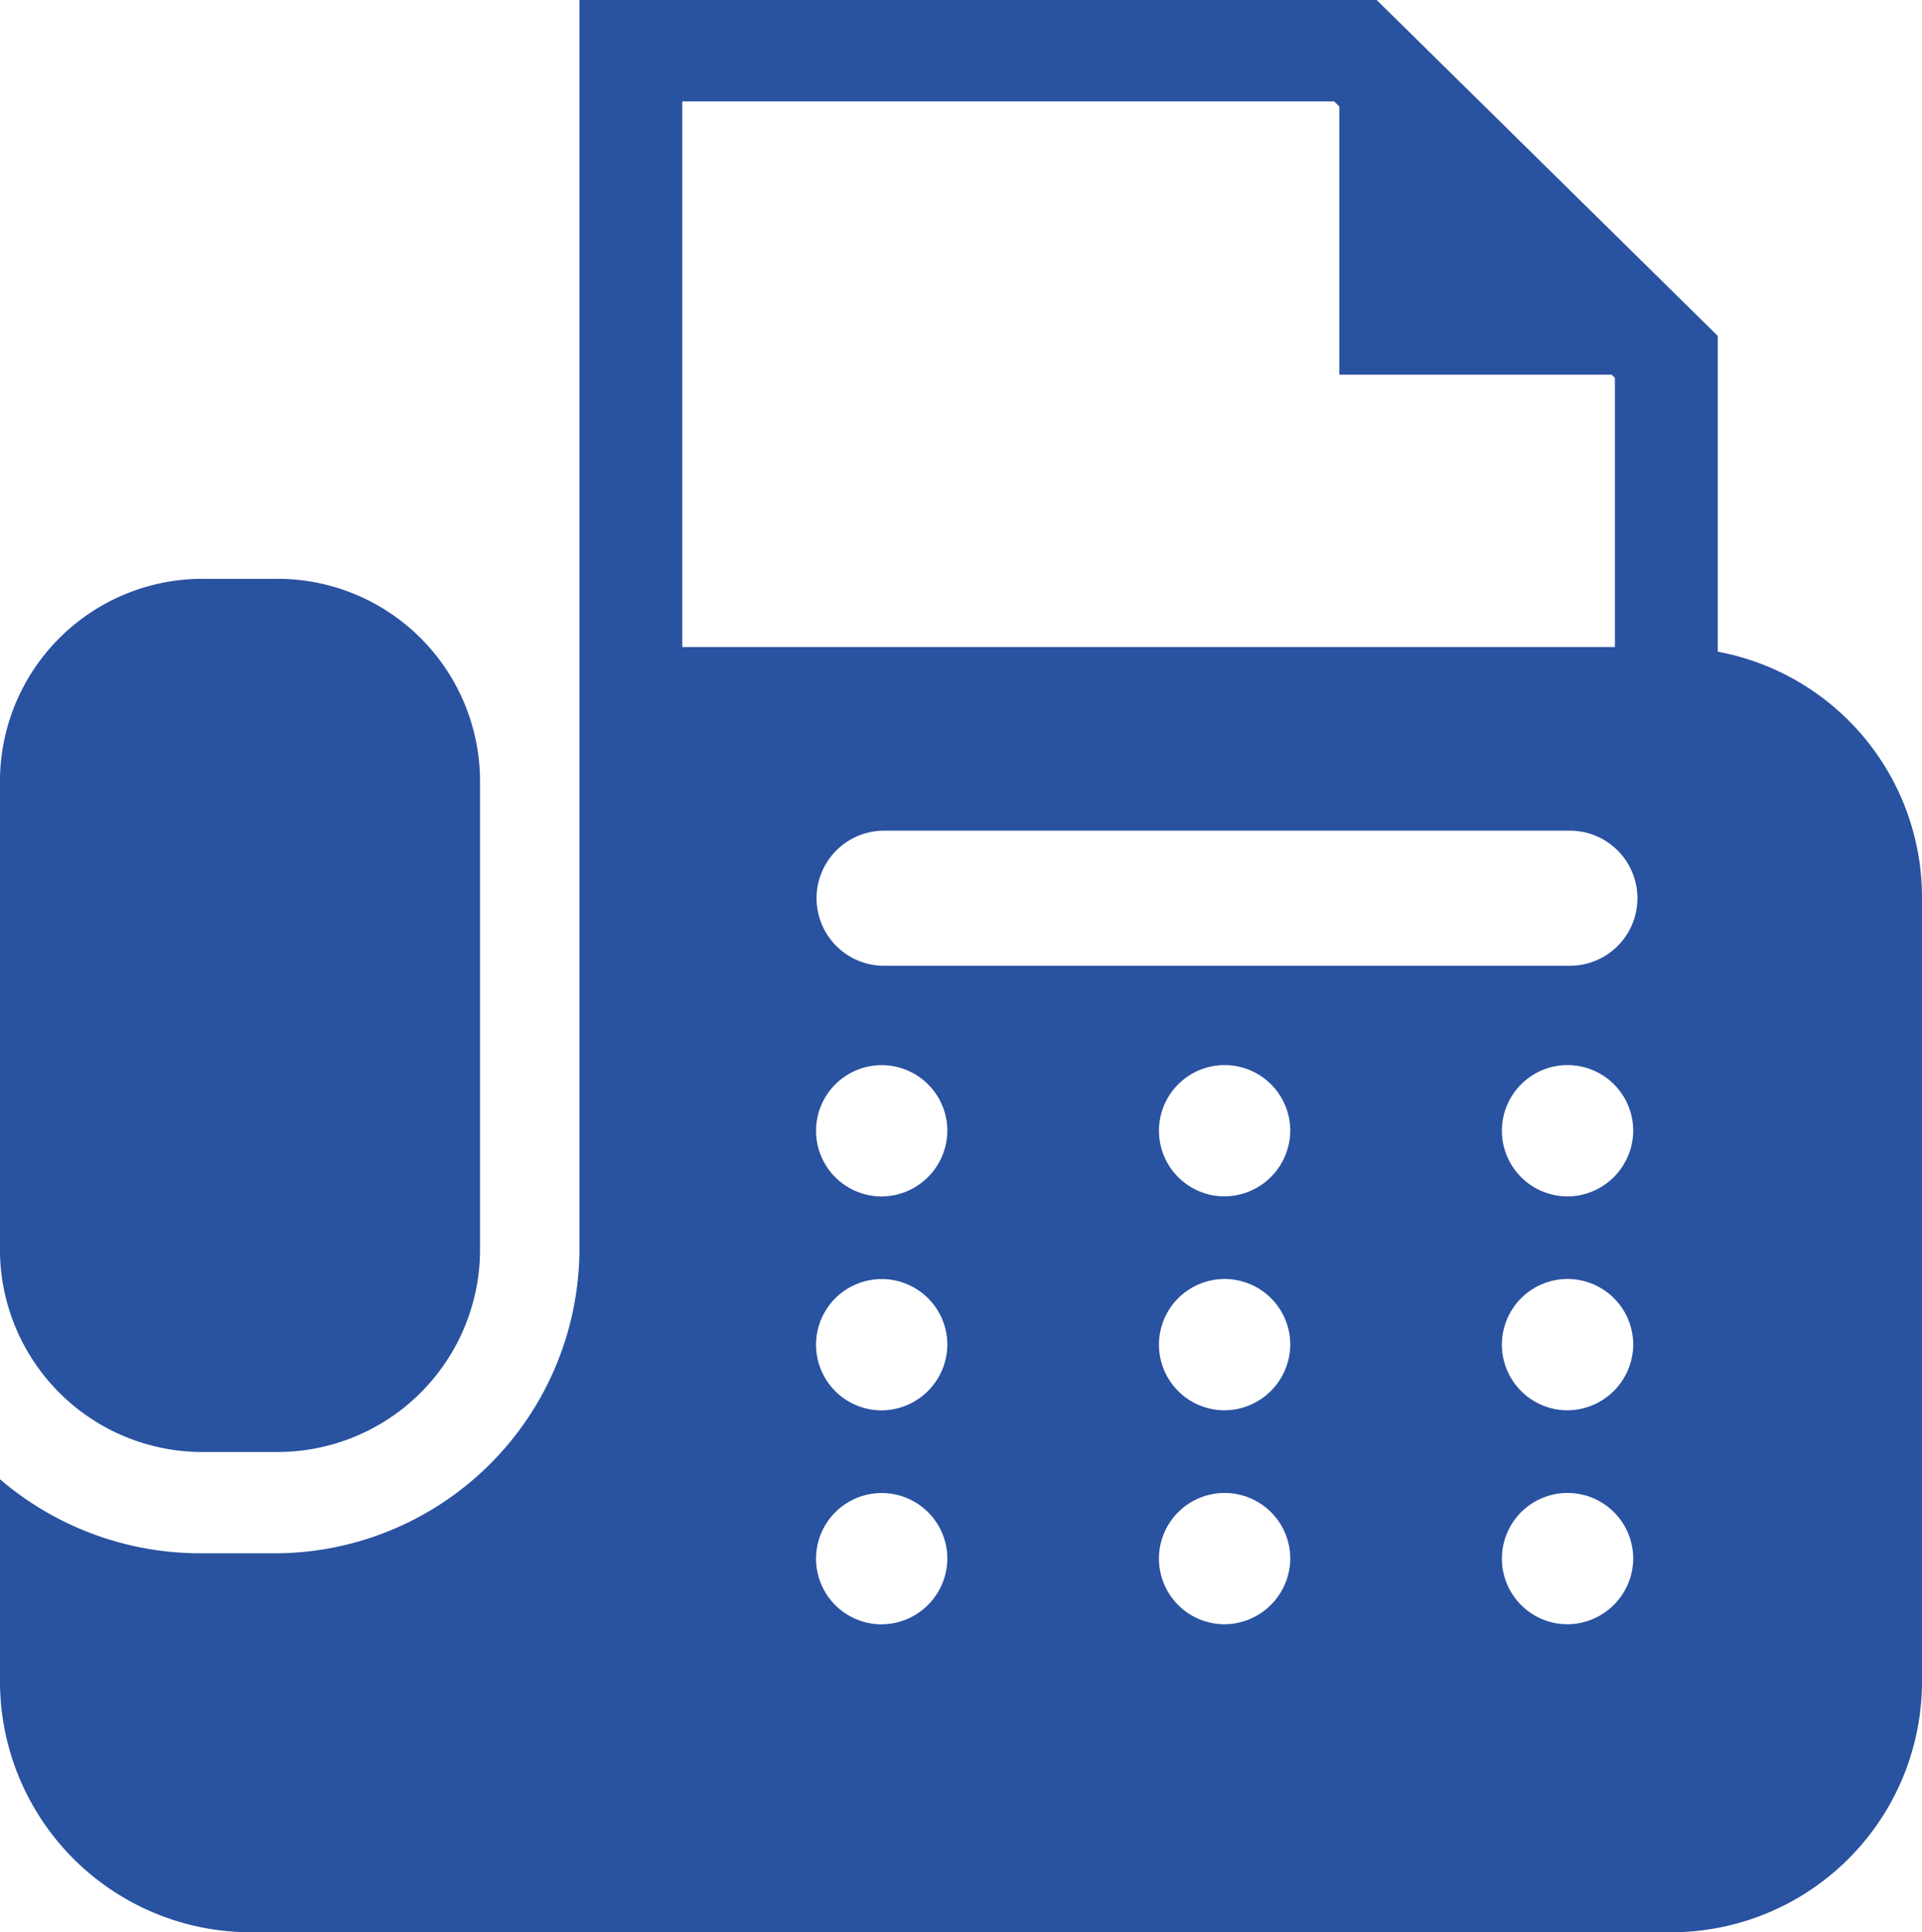
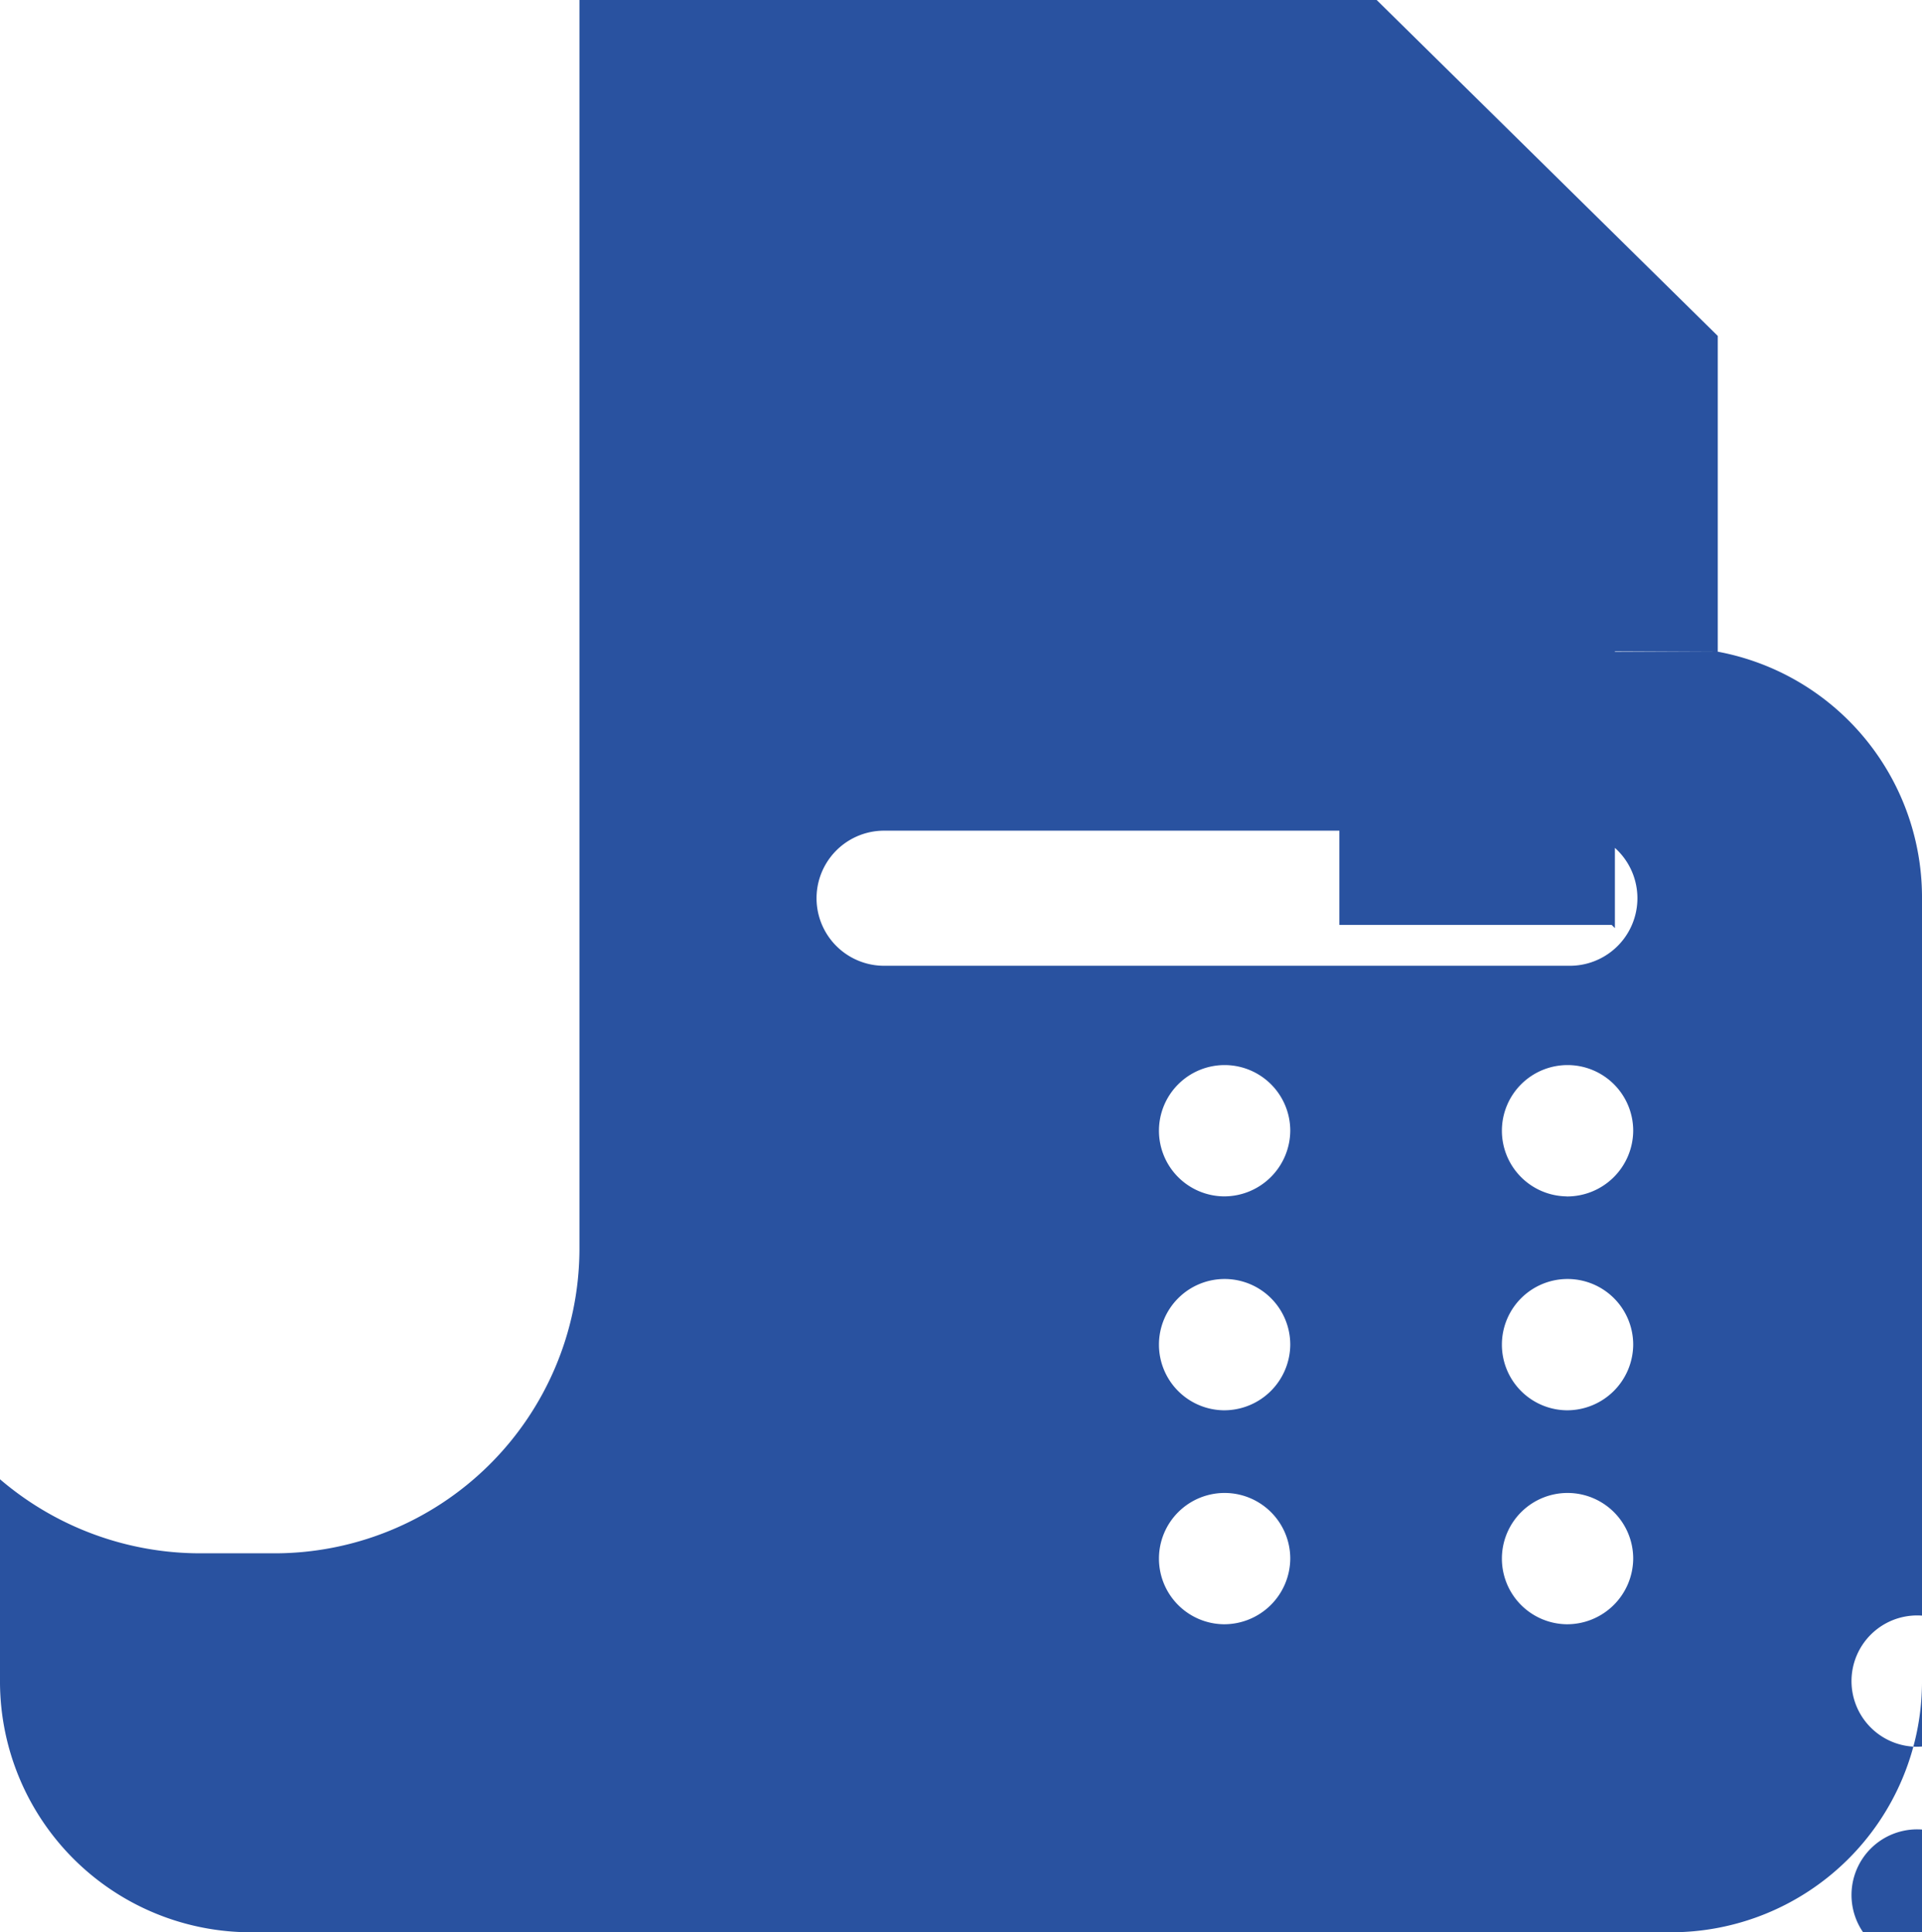
<svg xmlns="http://www.w3.org/2000/svg" id="icon_fax" width="75.823" height="76.228" viewBox="0 0 75.823 76.228">
  <defs>
    <clipPath id="clip-path">
      <rect id="長方形_23192" data-name="長方形 23192" width="75.823" height="76.228" fill="#2952a0" />
    </clipPath>
  </defs>
  <g id="グループ_10576" data-name="グループ 10576" clip-path="url(#clip-path)">
-     <path id="パス_4102" data-name="パス 4102" d="M8.052,187.815h2.835a7.992,7.992,0,0,0,8.051-7.931V161.3a7.992,7.992,0,0,0-8.051-7.931H8.052A7.992,7.992,0,0,0,0,161.3v18.585a7.992,7.992,0,0,0,8.051,7.931" transform="translate(-0.001 -130.534)" fill="#2952a0" />
-     <path id="パス_4103" data-name="パス 4103" d="M67.766,25.709V13.252L54.31,0H22.859V49.35A12.033,12.033,0,0,1,10.75,61.278H7.915A12.15,12.15,0,0,1,0,58.357v8.051a9.9,9.9,0,0,0,9.969,9.82H65.854a9.9,9.9,0,0,0,9.969-9.82V35.345a9.861,9.861,0,0,0-8.058-9.636M26.917,4H52.63l.208.2v10.58H63.581l.127.125V25.525H26.917Zm7.826,60.08a2.59,2.59,0,1,1,2.63-2.589,2.61,2.61,0,0,1-2.63,2.589m0-8.441a2.59,2.59,0,1,1,2.63-2.59,2.609,2.609,0,0,1-2.63,2.59m0-8.439a2.59,2.59,0,1,1,2.63-2.589,2.609,2.609,0,0,1-2.63,2.589M48.271,64.077a2.59,2.59,0,1,1,2.63-2.589,2.609,2.609,0,0,1-2.63,2.589m0-8.441a2.59,2.59,0,1,1,2.63-2.59,2.609,2.609,0,0,1-2.63,2.59m0-8.439a2.59,2.59,0,1,1,2.63-2.589,2.609,2.609,0,0,1-2.63,2.589M61.8,64.077a2.59,2.59,0,1,1,2.63-2.589,2.609,2.609,0,0,1-2.63,2.589m0-8.441a2.59,2.59,0,1,1,2.63-2.59,2.609,2.609,0,0,1-2.63,2.59m0-8.439a2.59,2.59,0,1,1,2.63-2.589A2.609,2.609,0,0,1,61.8,47.2m.132-9.1H34.878a2.665,2.665,0,1,1,0-5.33H61.931a2.665,2.665,0,1,1,0,5.33" fill="#2952a0" />
+     <path id="パス_4103" data-name="パス 4103" d="M67.766,25.709V13.252L54.31,0H22.859V49.35A12.033,12.033,0,0,1,10.75,61.278H7.915A12.15,12.15,0,0,1,0,58.357v8.051a9.9,9.9,0,0,0,9.969,9.82H65.854a9.9,9.9,0,0,0,9.969-9.82V35.345a9.861,9.861,0,0,0-8.058-9.636H52.63l.208.2v10.58H63.581l.127.125V25.525H26.917Zm7.826,60.08a2.59,2.59,0,1,1,2.63-2.589,2.61,2.61,0,0,1-2.63,2.589m0-8.441a2.59,2.59,0,1,1,2.63-2.59,2.609,2.609,0,0,1-2.63,2.59m0-8.439a2.59,2.59,0,1,1,2.63-2.589,2.609,2.609,0,0,1-2.63,2.589M48.271,64.077a2.59,2.59,0,1,1,2.63-2.589,2.609,2.609,0,0,1-2.63,2.589m0-8.441a2.59,2.59,0,1,1,2.63-2.59,2.609,2.609,0,0,1-2.63,2.59m0-8.439a2.59,2.59,0,1,1,2.63-2.589,2.609,2.609,0,0,1-2.63,2.589M61.8,64.077a2.59,2.59,0,1,1,2.63-2.589,2.609,2.609,0,0,1-2.63,2.589m0-8.441a2.59,2.59,0,1,1,2.63-2.59,2.609,2.609,0,0,1-2.63,2.59m0-8.439a2.59,2.59,0,1,1,2.63-2.589A2.609,2.609,0,0,1,61.8,47.2m.132-9.1H34.878a2.665,2.665,0,1,1,0-5.33H61.931a2.665,2.665,0,1,1,0,5.33" fill="#2952a0" />
  </g>
</svg>